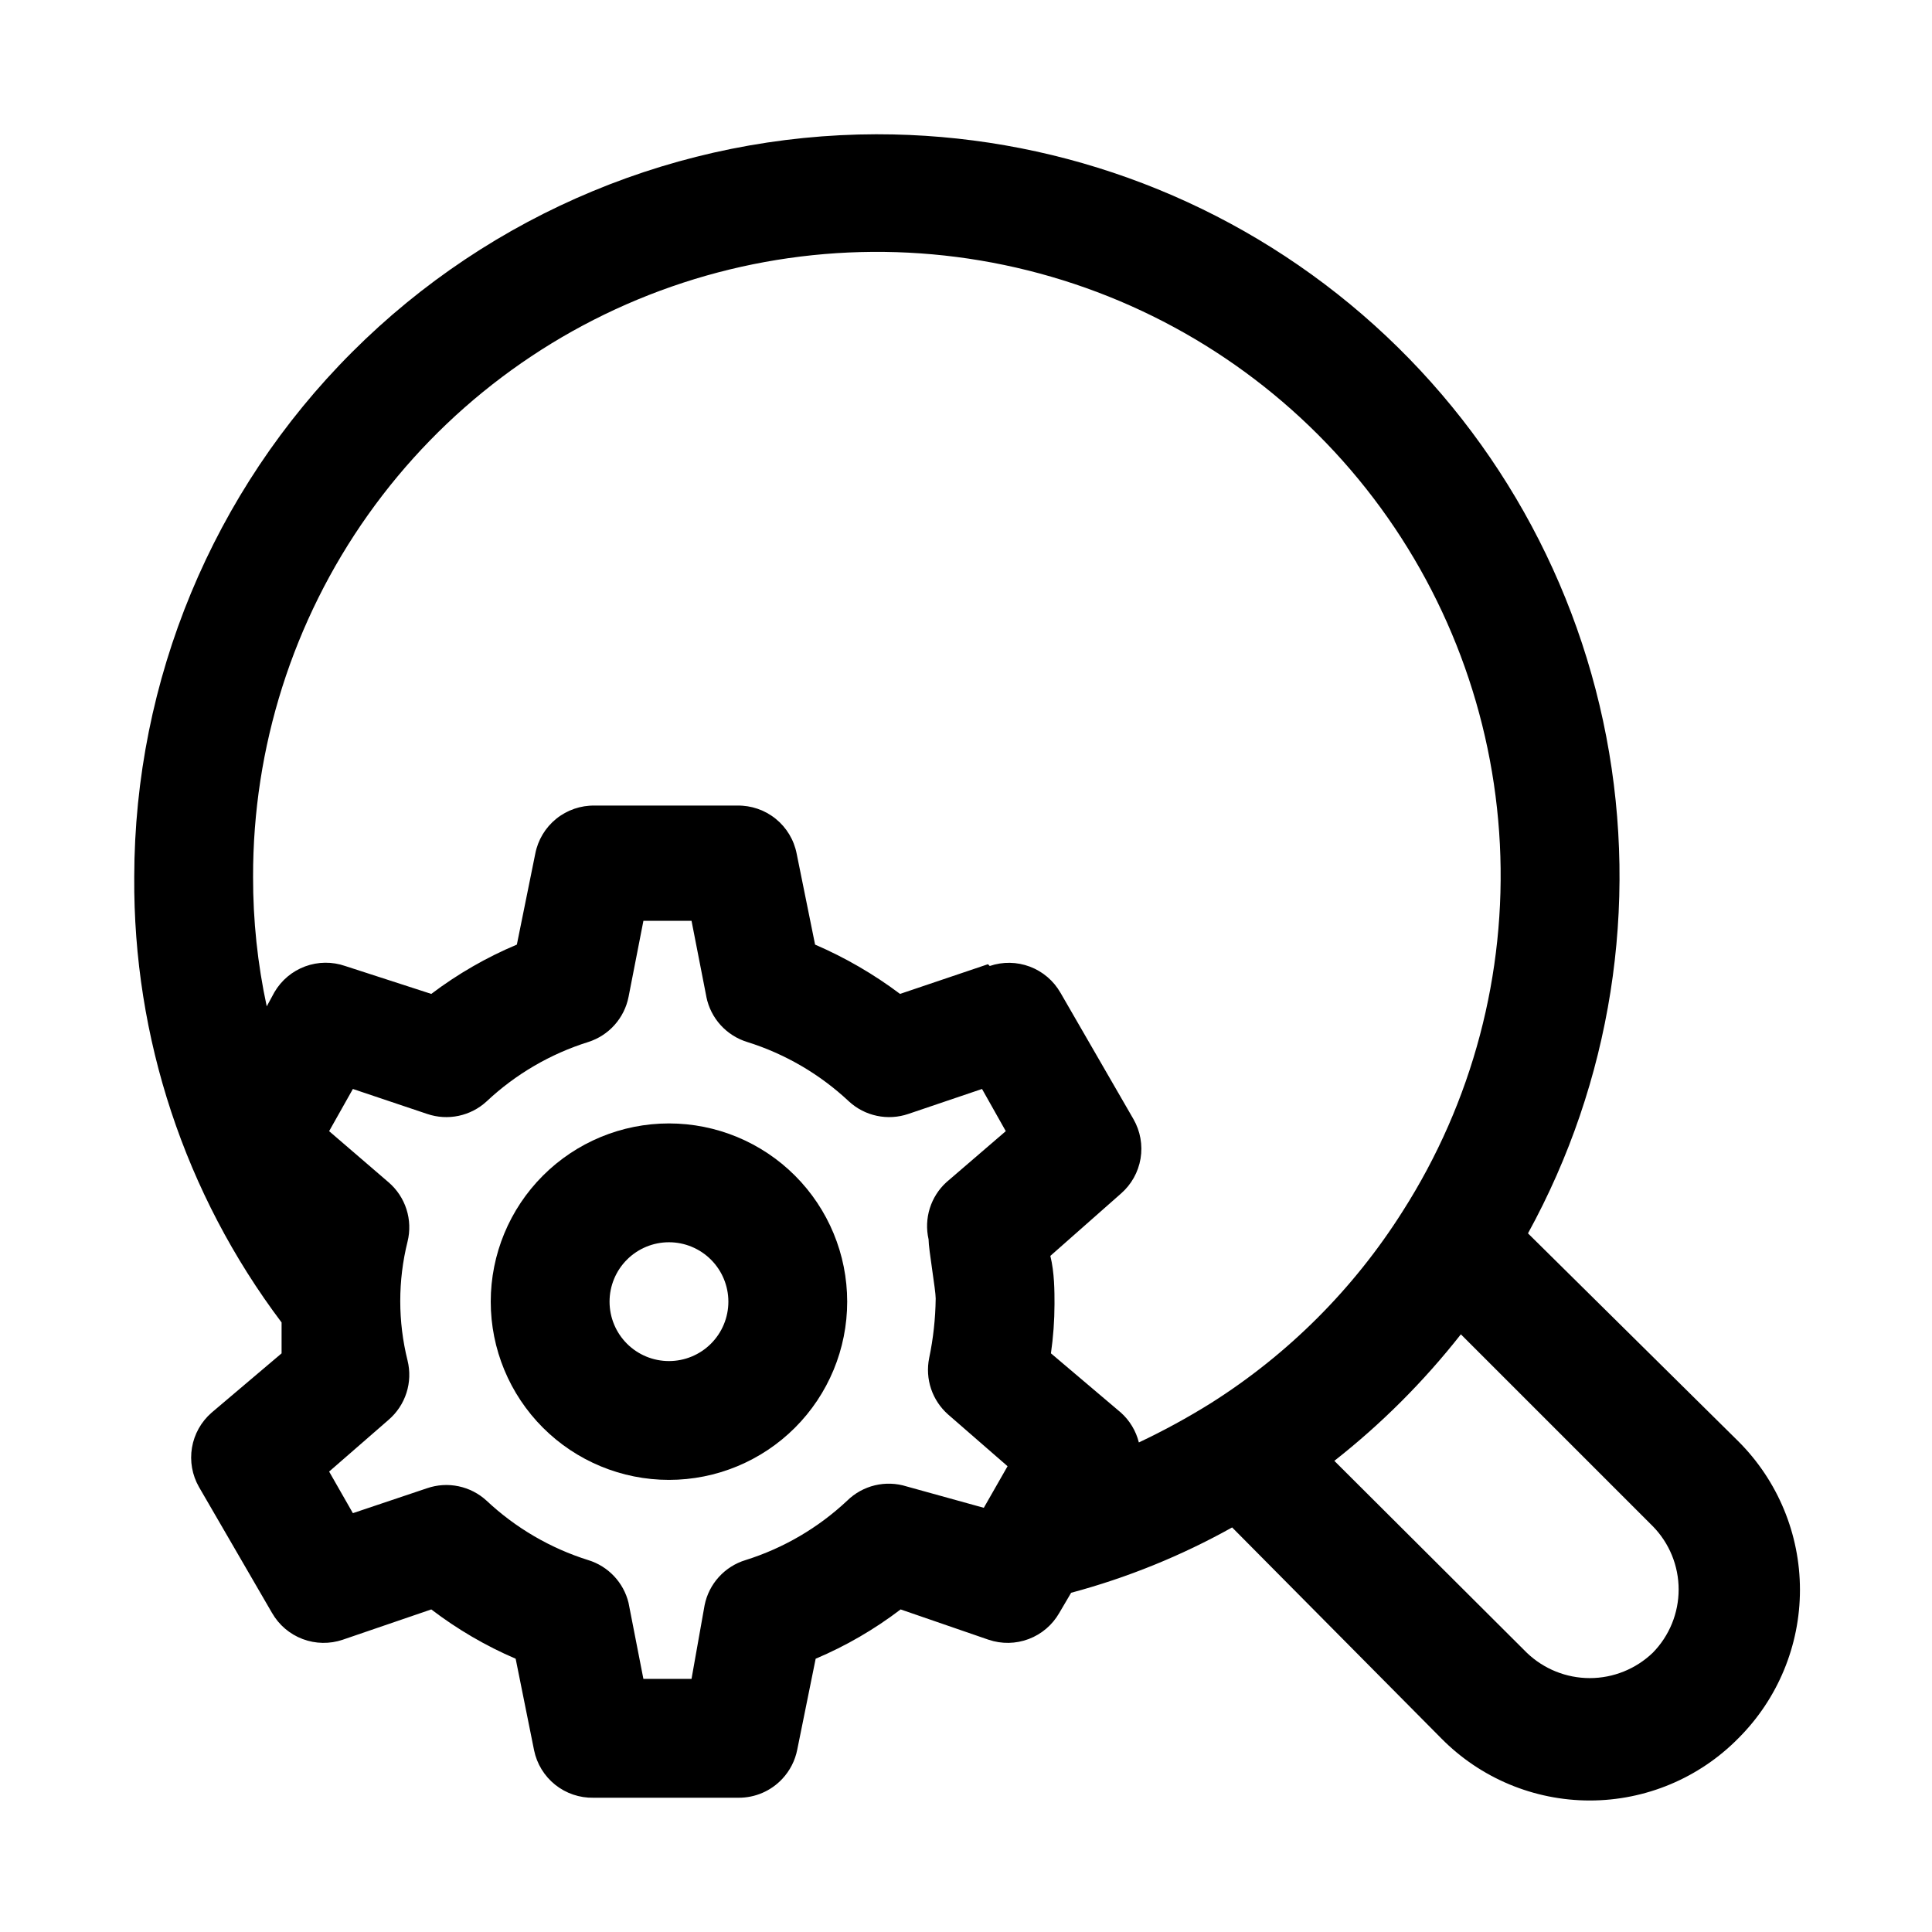
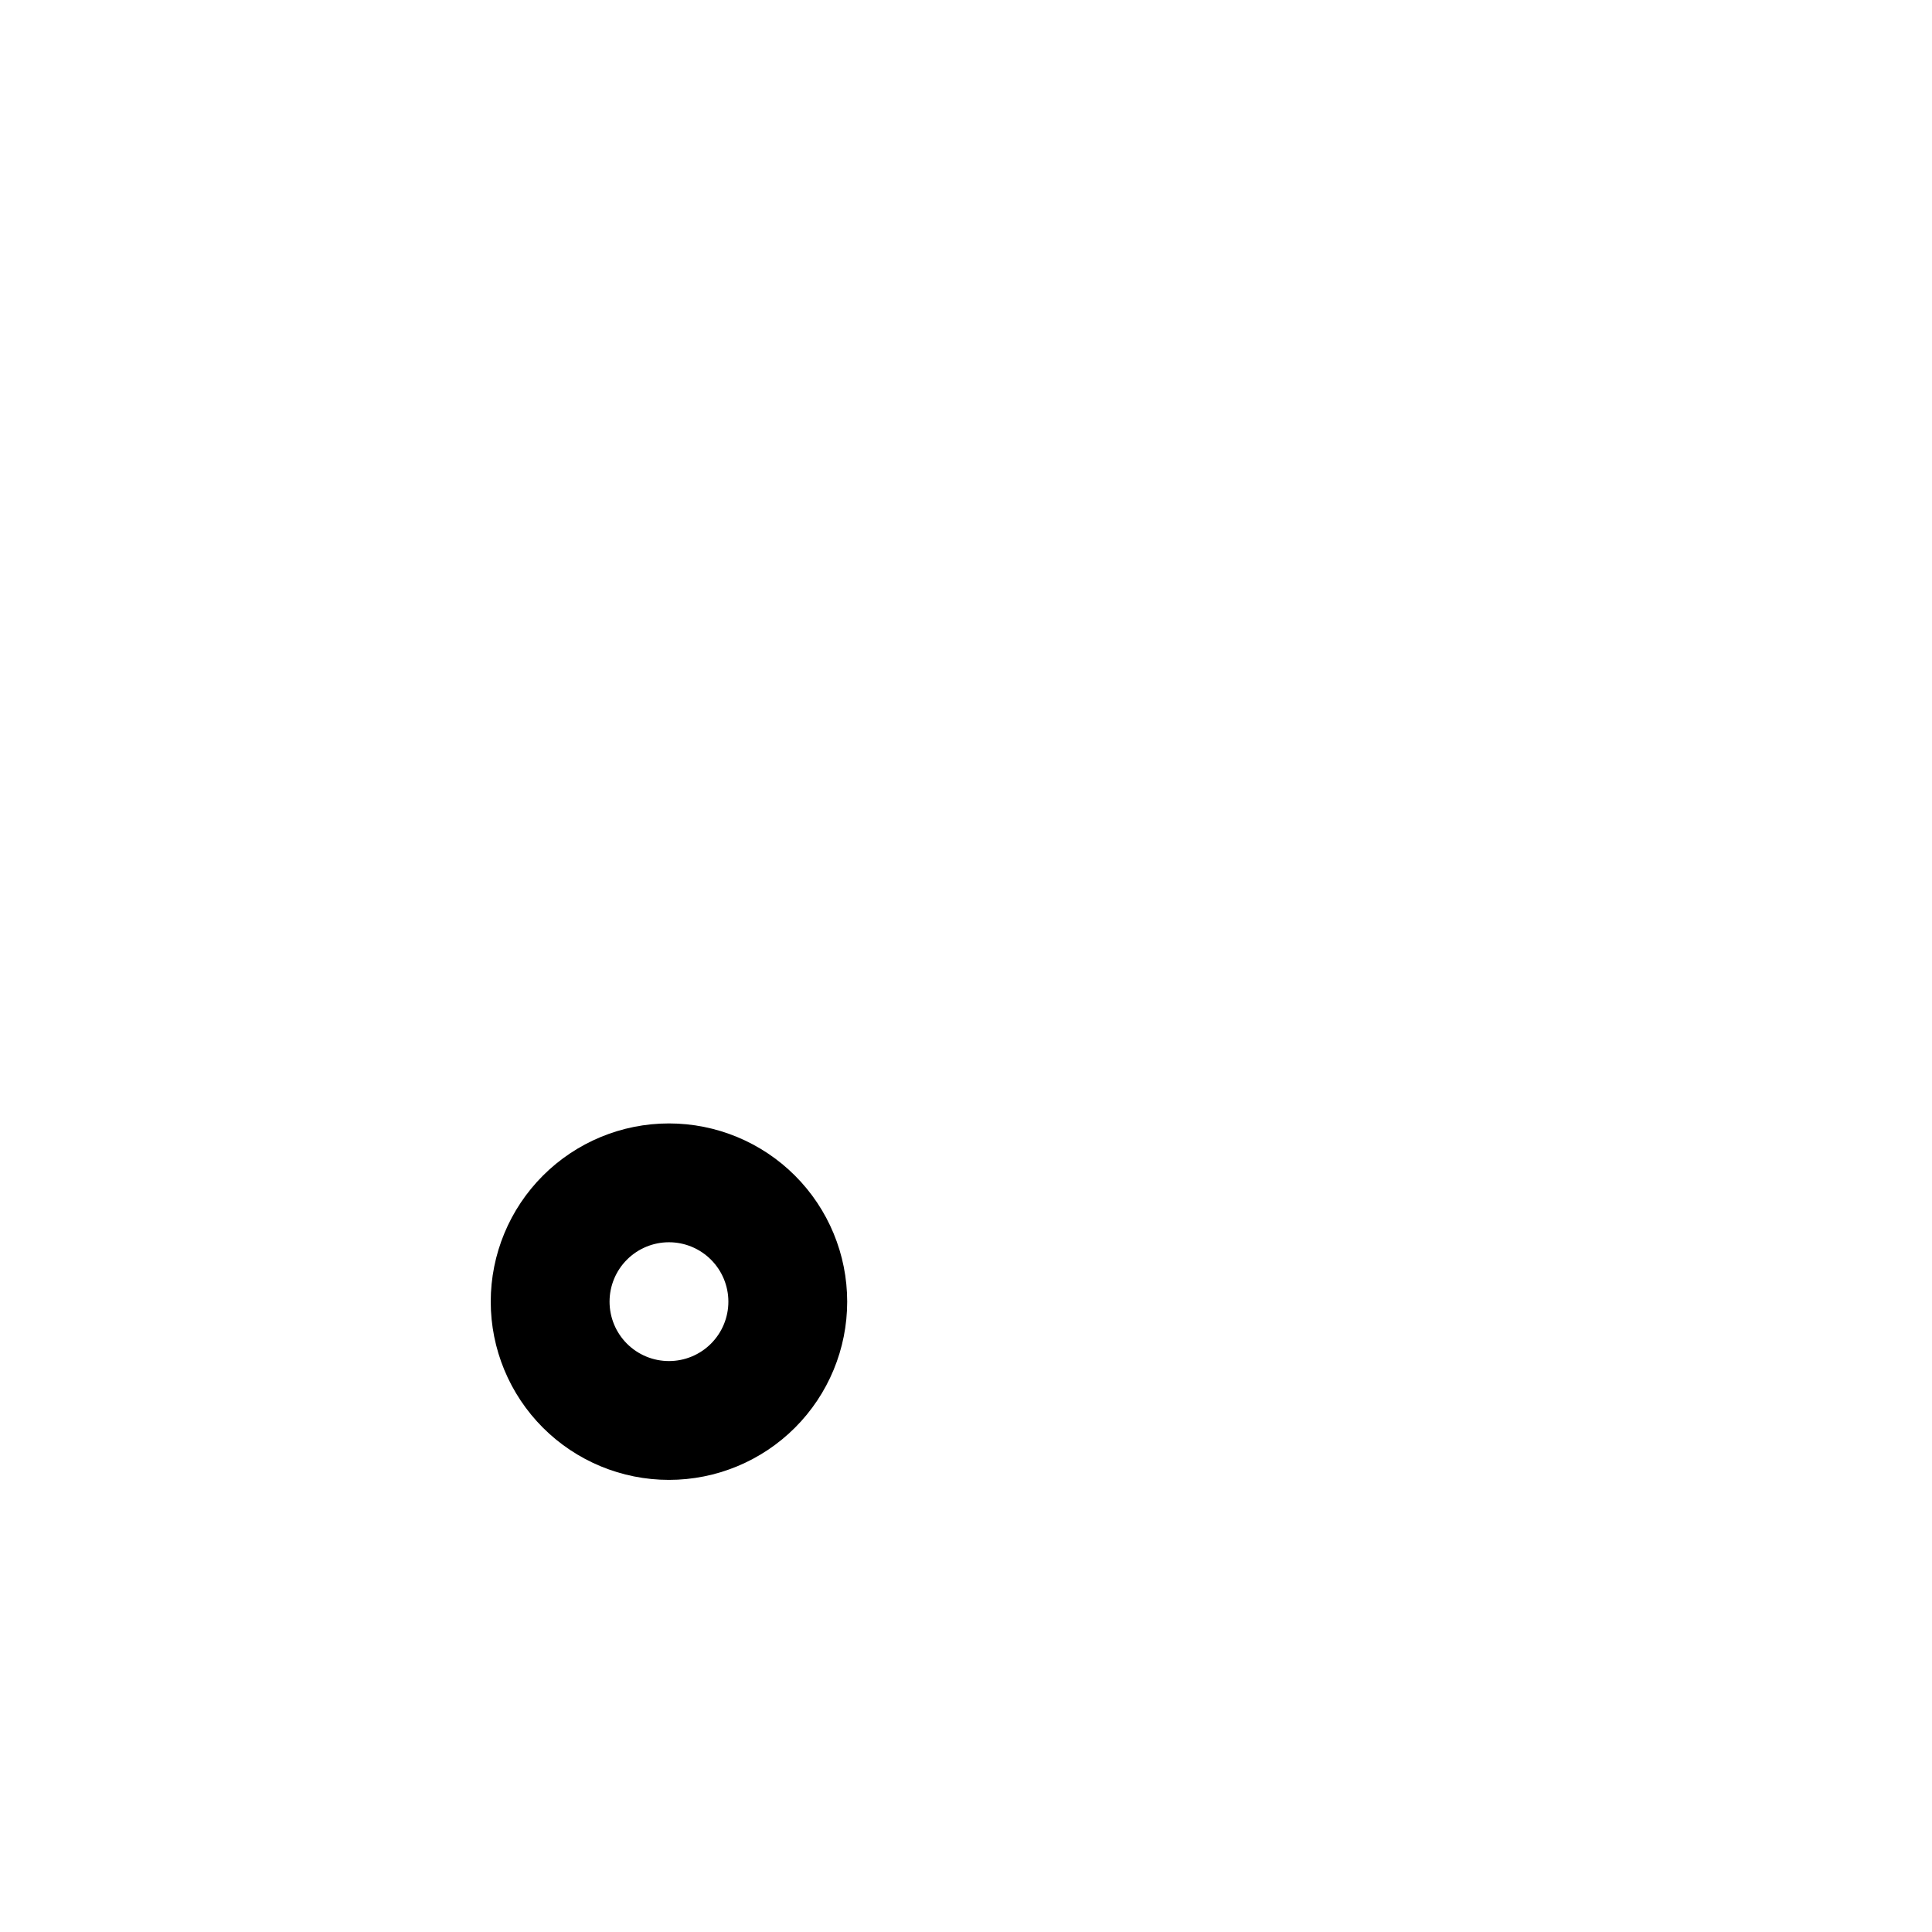
<svg xmlns="http://www.w3.org/2000/svg" fill="#000000" width="800px" height="800px" version="1.1" viewBox="144 144 512 512">
  <g>
-     <path d="m376.38 179.58c-52.168 0.082-102.18 20.844-139.07 57.734-36.891 36.887-57.652 86.898-57.734 139.07-0.297 42.578 13.422 84.074 39.047 118.08v8.188l-18.578 15.742v0.004c-2.742 2.391-4.566 5.66-5.172 9.25-0.602 3.586 0.055 7.273 1.863 10.43l19.363 33.379h0.004c1.812 3.168 4.676 5.613 8.094 6.902 3.418 1.293 7.18 1.359 10.641 0.18l23.457-8.027c6.887 5.258 14.398 9.648 22.359 13.066l4.879 24.246c0.734 3.609 2.715 6.848 5.59 9.148 2.879 2.301 6.473 3.519 10.156 3.445h38.414c4.418 0.031 8.645-1.797 11.648-5.035 2.008-2.156 3.371-4.828 3.938-7.715l4.879-24.09h0.004c8.023-3.394 15.586-7.785 22.512-13.066l23.301 8.031v-0.004c3.461 1.18 7.223 1.113 10.641-0.18 3.418-1.289 6.281-3.734 8.094-6.902l3.148-5.352 0.004-0.004c14.883-3.988 29.211-9.805 42.664-17.316l55.418 55.891c10.387 10.539 24.566 16.473 39.363 16.473 14.793 0 28.973-5.934 39.359-16.473 10.461-10.43 16.34-24.59 16.34-39.359 0-14.773-5.879-28.934-16.34-39.363l-55.734-55.102c22.02-40.121 29.359-86.664 20.75-131.61-8.605-44.949-32.621-85.488-67.91-114.63-35.285-29.145-79.629-45.066-125.39-45.027zm13.699 292.84c0 2.676 1.891 13.383 1.891 15.742h-0.004c-0.066 5.293-0.645 10.566-1.73 15.746-0.551 2.715-0.375 5.527 0.508 8.156 0.887 2.625 2.449 4.969 4.527 6.801l15.742 13.699-6.297 11.02-20.465-5.668c-2.719-0.855-5.621-0.957-8.395-0.293-2.773 0.668-5.312 2.074-7.348 4.07-7.676 7.207-16.879 12.59-26.922 15.742-2.727 0.828-5.172 2.379-7.086 4.484-1.914 2.106-3.219 4.691-3.777 7.484l-3.465 19.52h-12.754l-3.938-20.152h0.004c-1.316-5.402-5.387-9.711-10.707-11.336-10.047-3.152-19.25-8.535-26.922-15.742-2.086-1.918-4.648-3.234-7.418-3.816-2.773-0.582-5.648-0.406-8.328 0.512l-19.68 6.613-6.297-11.02 15.742-13.699v-0.004c2.219-1.898 3.863-4.375 4.754-7.156s0.988-5.754 0.285-8.586c-2.574-10.34-2.574-21.148 0-31.488 0.703-2.832 0.605-5.805-0.285-8.586s-2.535-5.258-4.754-7.156l-15.742-13.539 6.297-11.18 19.68 6.613c2.68 0.914 5.555 1.09 8.328 0.508 2.769-0.582 5.332-1.898 7.418-3.816 7.672-7.207 16.875-12.59 26.922-15.742 2.691-0.852 5.109-2.41 6.992-4.516s3.168-4.68 3.715-7.453l3.938-20.152h12.754l3.938 20.152h-0.008c0.562 2.793 1.867 5.379 3.781 7.484 1.914 2.106 4.359 3.656 7.082 4.484 10.047 3.152 19.25 8.535 26.926 15.742 2.082 1.918 4.644 3.234 7.418 3.816 2.769 0.582 5.644 0.406 8.324-0.508l19.523-6.613 6.297 11.18-15.742 13.539c-2.055 1.875-3.57 4.262-4.402 6.918-0.828 2.656-0.941 5.484-0.324 8.195zm15.742-72.895-23.301 7.871c-6.961-5.231-14.52-9.617-22.516-13.066l-4.879-24.09c-0.703-3.637-2.668-6.914-5.551-9.246-2.879-2.332-6.488-3.574-10.195-3.508h-37.785c-3.703-0.066-7.316 1.176-10.195 3.508-2.879 2.332-4.844 5.609-5.547 9.246l-4.879 24.09h-0.004c-8.07 3.394-15.688 7.785-22.672 13.066l-22.828-7.398c-3.441-1.191-7.191-1.152-10.605 0.109-3.418 1.266-6.289 3.672-8.129 6.816l-2.047 3.777c-2.43-11.277-3.644-22.785-3.621-34.32-0.066-34.363 10.578-67.895 30.449-95.926 19.875-28.035 47.988-49.18 80.438-60.492 32.445-11.312 67.613-12.234 100.61-2.633 32.996 9.598 62.176 29.242 83.492 56.199 21.312 26.953 33.695 59.883 35.426 94.199 1.73 34.32-7.273 68.328-25.766 97.289-12.961 20.523-30.336 37.895-50.855 50.855-6.141 3.828-12.504 7.301-19.051 10.391-0.758-3.035-2.402-5.773-4.723-7.871l-18.578-15.742v-0.004c0.621-4.328 0.938-8.695 0.945-13.066 0-3.305 0-8.344-1.102-12.754l18.734-16.531c2.742-2.391 4.566-5.66 5.172-9.246 0.602-3.59-0.059-7.277-1.863-10.434l-19.363-33.535h-0.004c-1.816-3.172-4.676-5.613-8.094-6.906-3.422-1.293-7.18-1.355-10.641-0.176zm176.18 182.47c-4.488 4.309-10.469 6.719-16.688 6.719-6.223 0-12.203-2.41-16.691-6.719l-51.008-50.855c12.473-9.797 23.734-21.059 33.531-33.531l50.852 50.852h0.004c4.394 4.477 6.856 10.496 6.856 16.766 0 6.273-2.461 12.293-6.856 16.77z" />
    <path d="m321.28 441.72c-12.527 0-24.539 4.977-33.398 13.836-8.855 8.855-13.832 20.871-13.832 33.398s4.977 24.539 13.832 33.398c8.859 8.855 20.871 13.832 33.398 13.832s24.543-4.977 33.398-13.832c8.859-8.859 13.836-20.871 13.836-33.398s-4.977-24.543-13.836-33.398c-8.855-8.859-20.871-13.836-33.398-13.836zm0 62.977c-4.176 0-8.18-1.656-11.133-4.609-2.953-2.953-4.609-6.957-4.609-11.133s1.656-8.18 4.609-11.133c2.953-2.953 6.957-4.613 11.133-4.613 4.176 0 8.18 1.66 11.133 4.613 2.953 2.953 4.613 6.957 4.613 11.133s-1.66 8.18-4.613 11.133c-2.953 2.953-6.957 4.609-11.133 4.609z" />
  </g>
</svg>